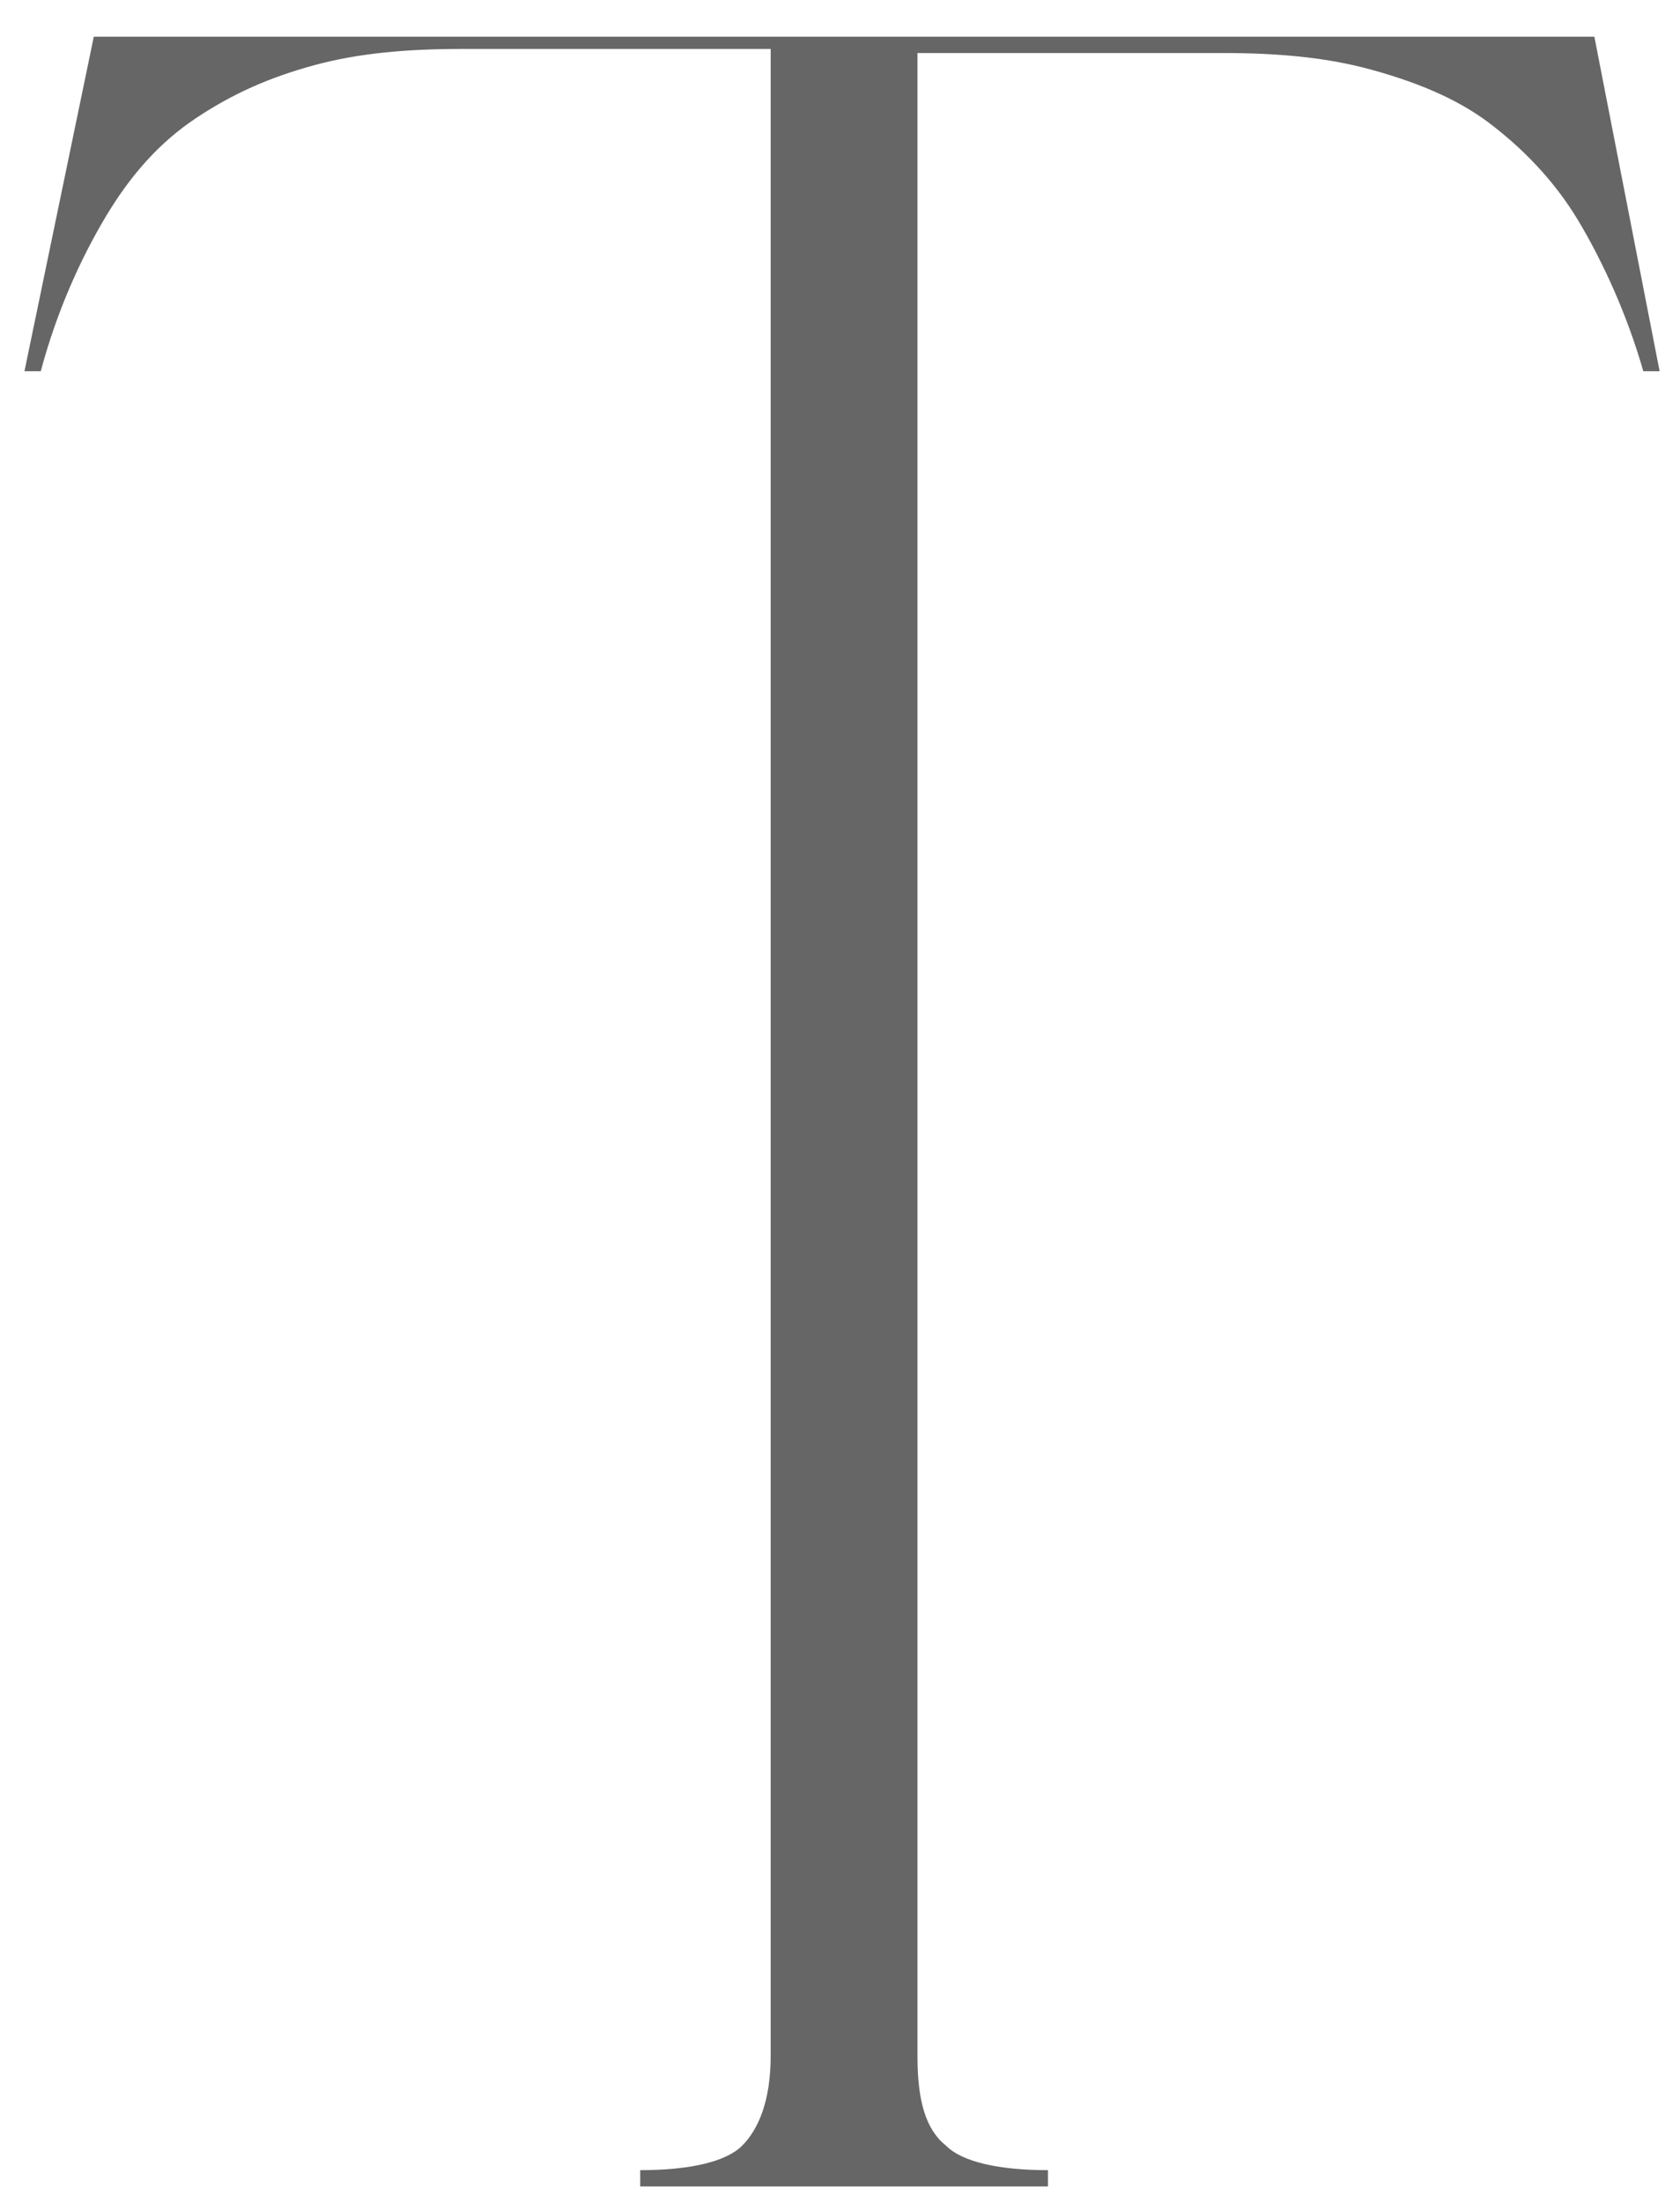
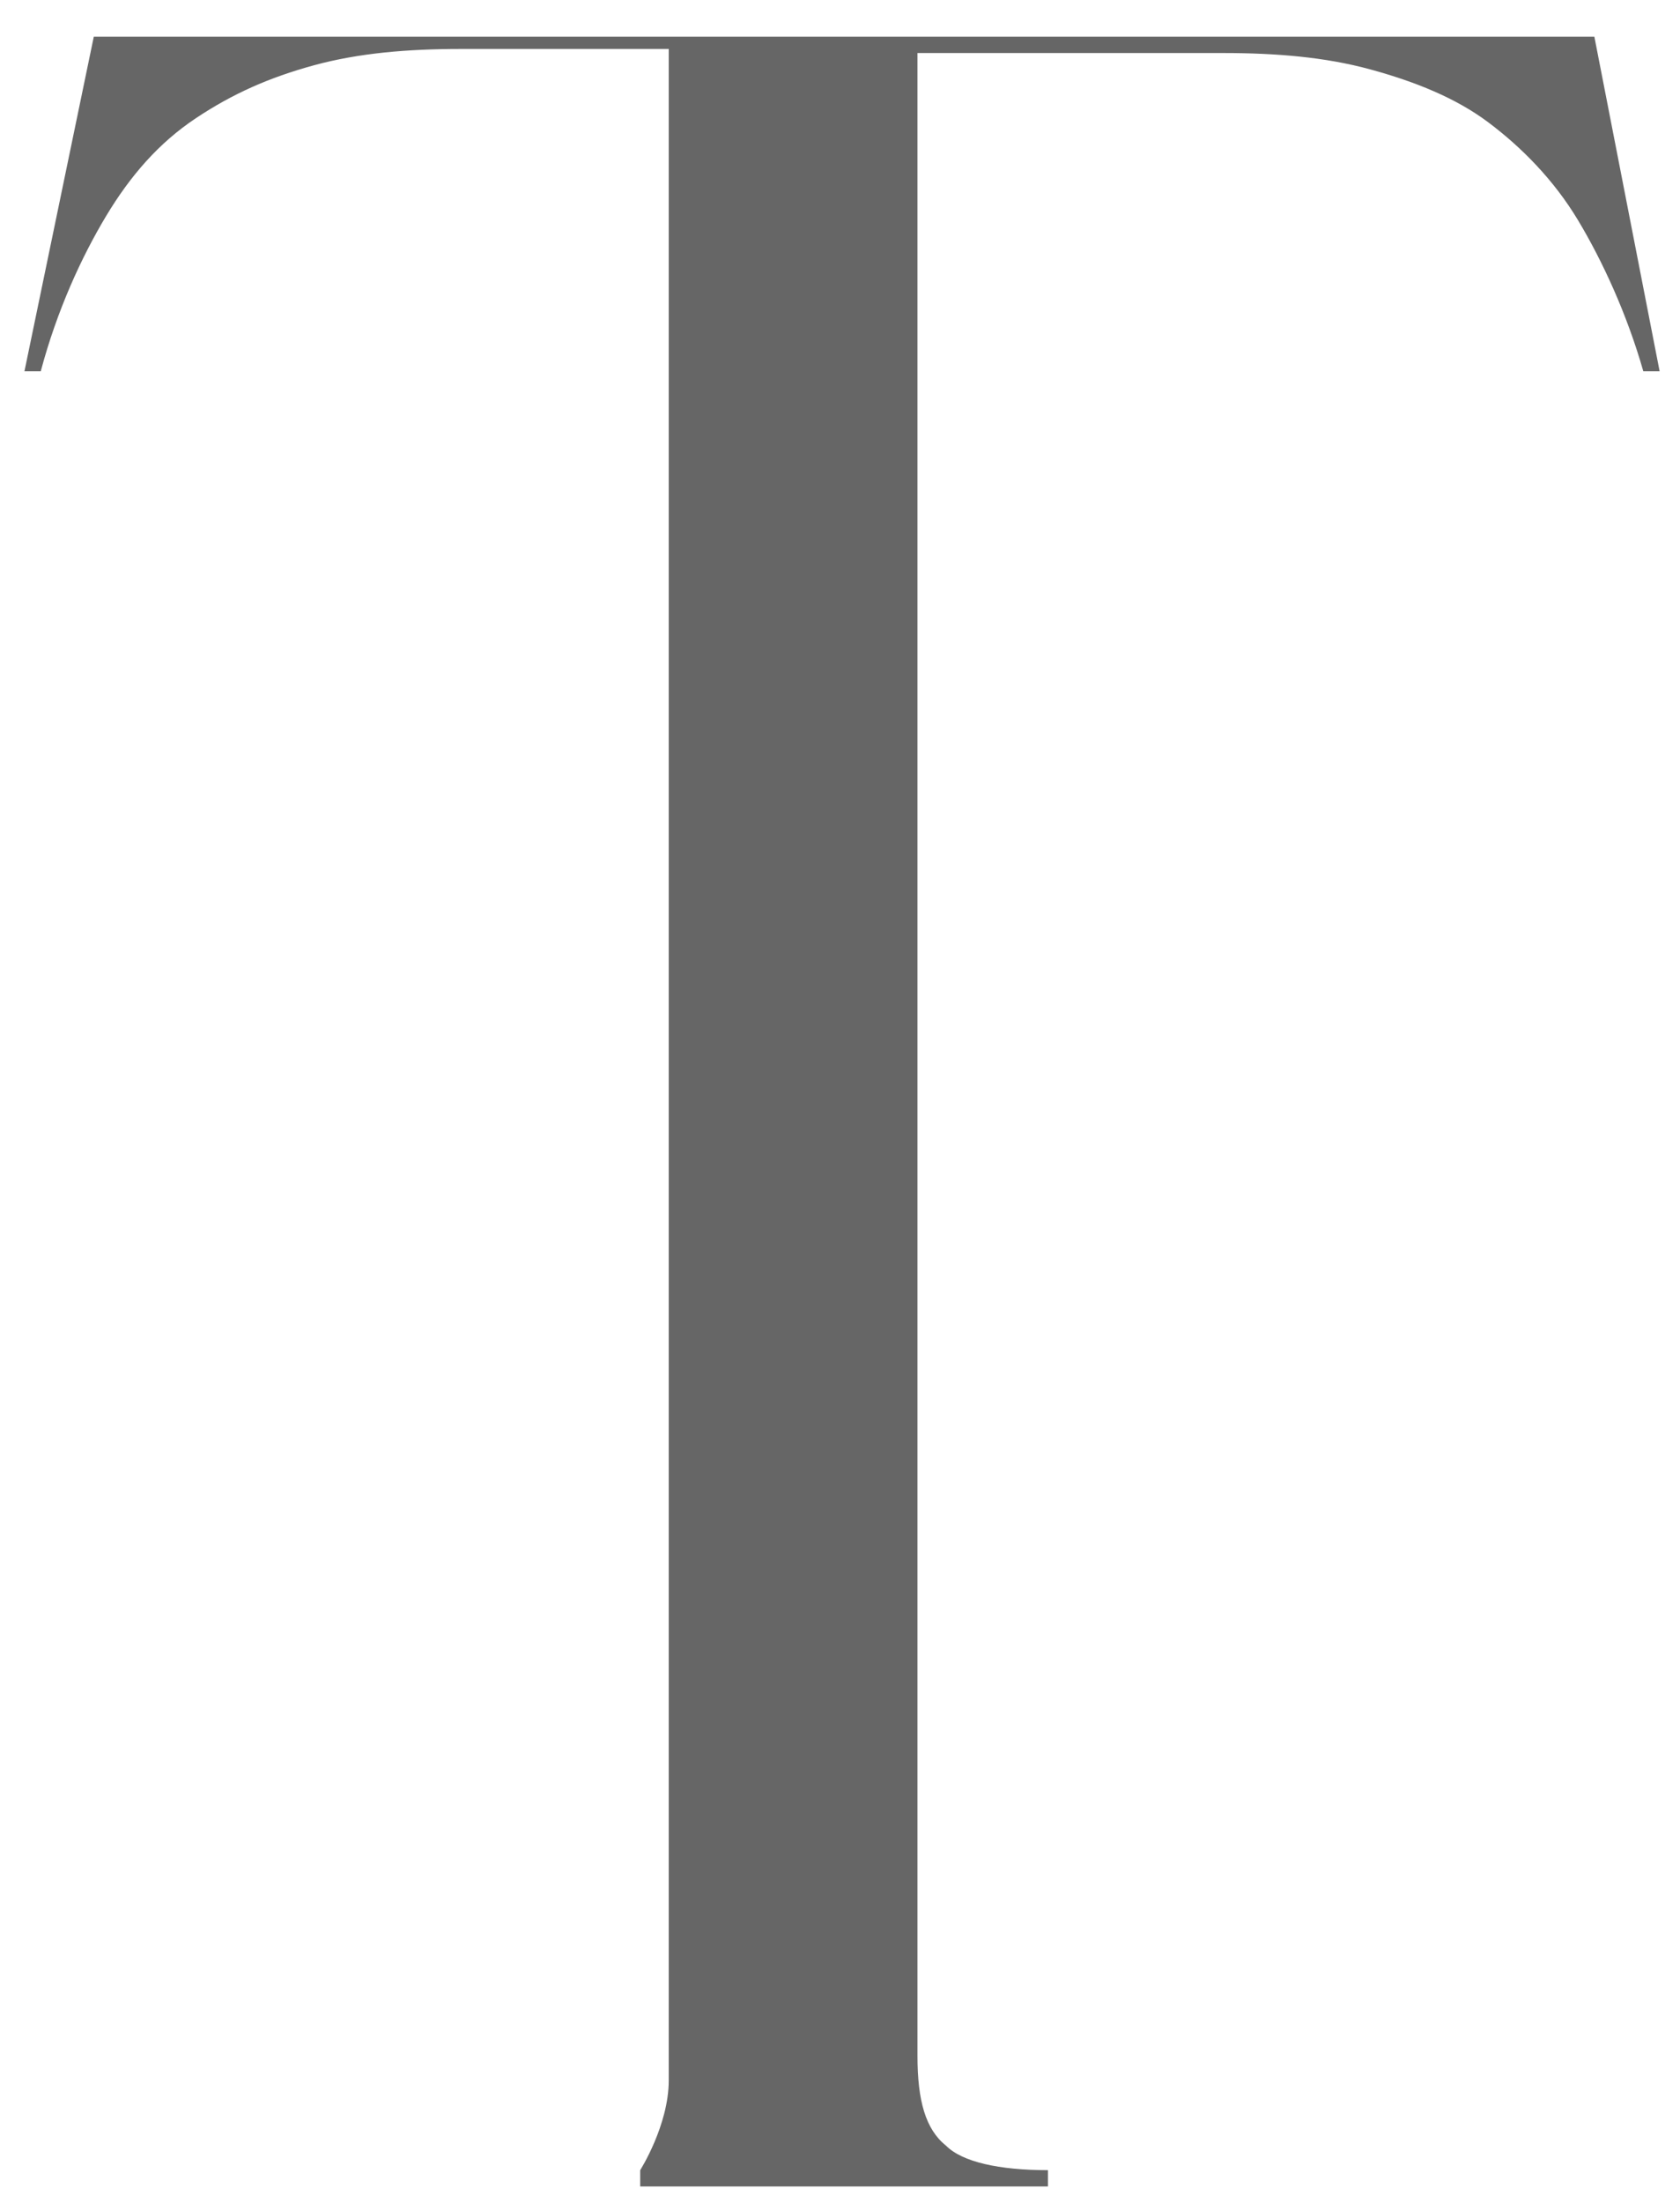
<svg xmlns="http://www.w3.org/2000/svg" viewBox="0 0 41.2 54">
-   <path d="M18.8 1.2h-7.5c-1.3 0-2.5.1-3.6.4-1.1.3-2 .7-2.9 1.3S3.2 4.3 2.6 5.3C2 6.3 1.4 7.6 1 9.1H.6L2.3.9h36.8l1.6 8.2h-.4c-.4-1.4-1-2.7-1.6-3.7S37.3 3.6 36.5 3s-1.8-1-2.9-1.3c-1.1-.3-2.3-.4-3.6-.4h-7.5v49.1c0 1.1.2 1.8.7 2.2.4.4 1.3.6 2.5.6v.4h-10v-.4c1.2 0 2.1-.2 2.5-.6s.7-1.1.7-2.2V1.2z" fill="#666" />
+   <path d="M18.8 1.2h-7.5c-1.3 0-2.5.1-3.6.4-1.1.3-2 .7-2.9 1.3S3.2 4.3 2.6 5.3C2 6.3 1.4 7.6 1 9.1H.6L2.3.9h36.8l1.6 8.2h-.4c-.4-1.4-1-2.7-1.6-3.7S37.3 3.6 36.5 3s-1.8-1-2.9-1.3c-1.1-.3-2.3-.4-3.6-.4h-7.5v49.1c0 1.1.2 1.8.7 2.2.4.4 1.3.6 2.5.6v.4h-10v-.4s.7-1.1.7-2.2V1.2z" fill="#666" />
</svg>